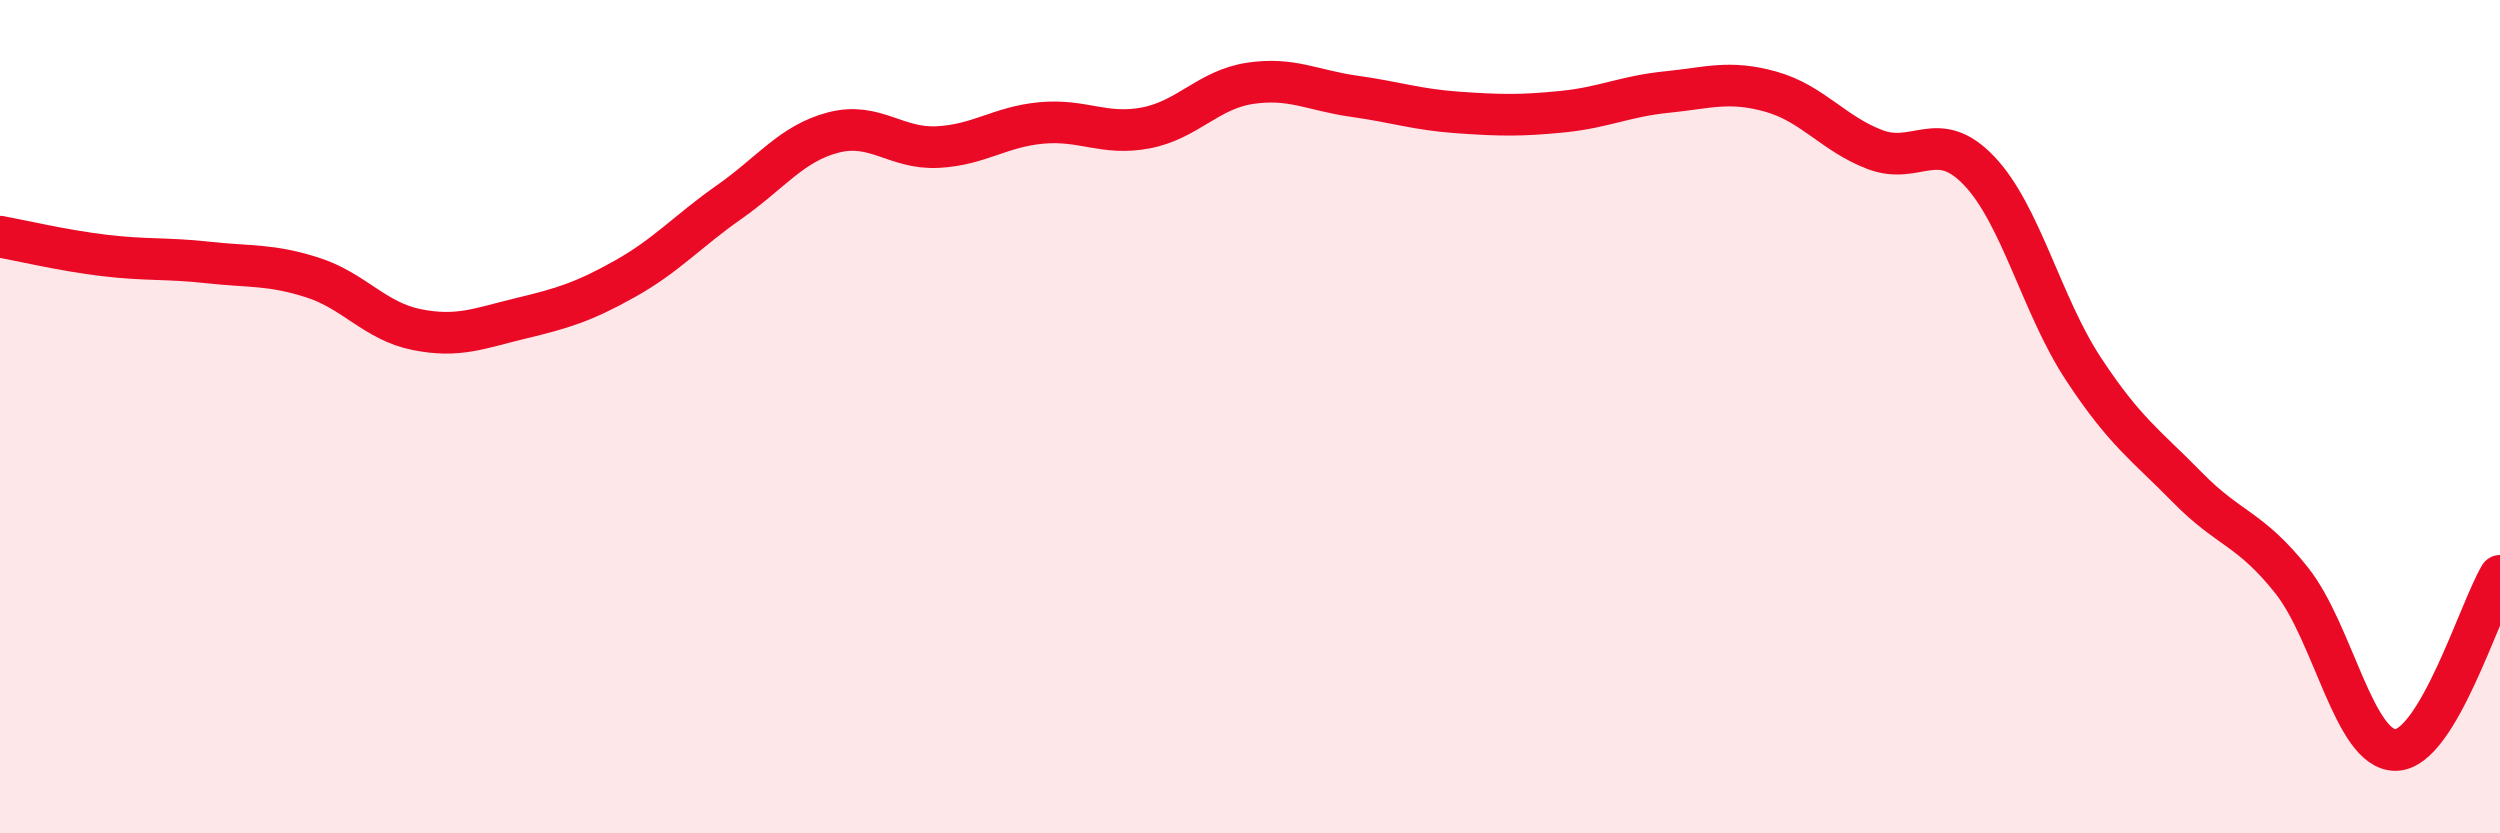
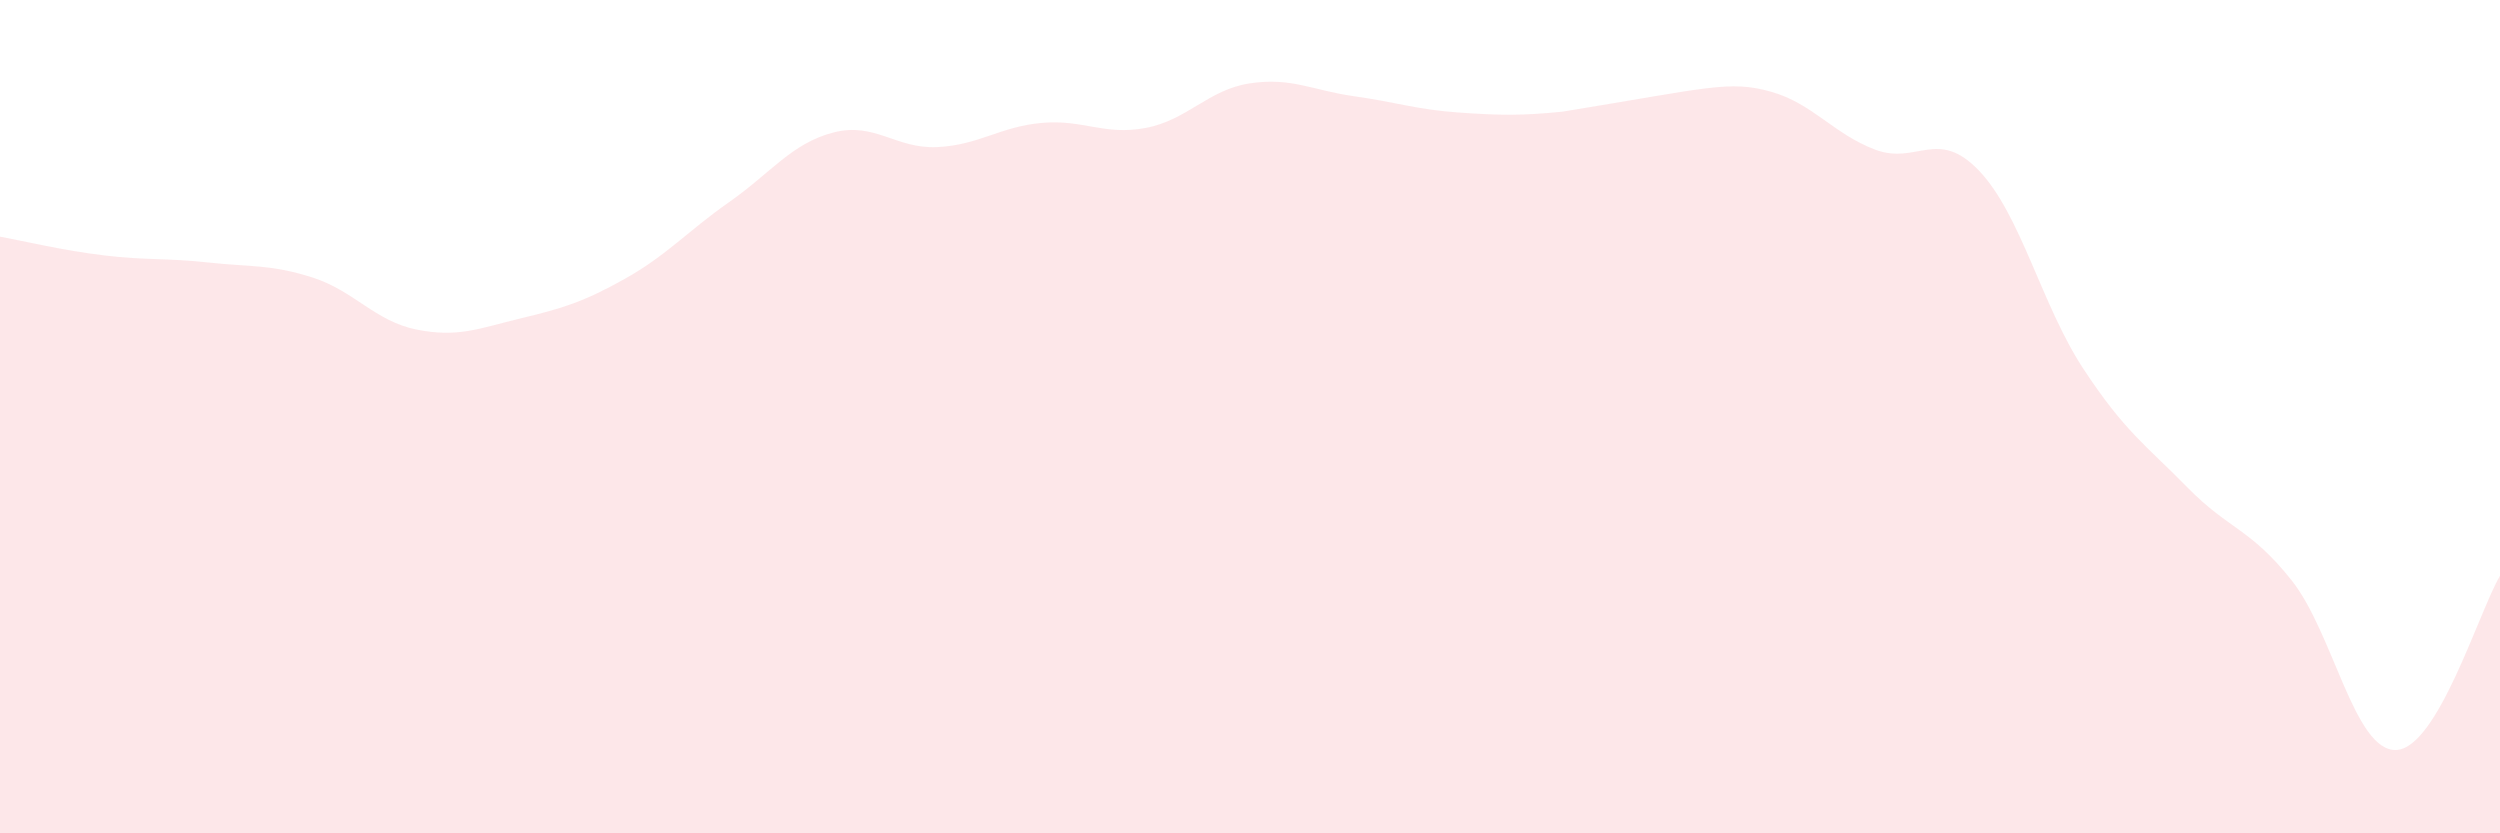
<svg xmlns="http://www.w3.org/2000/svg" width="60" height="20" viewBox="0 0 60 20">
-   <path d="M 0,5.68 C 0.5,5.77 1.5,6.01 2.5,6.13 C 3.5,6.25 4,6.19 5,6.3 C 6,6.41 6.5,6.34 7.5,6.66 C 8.5,6.98 9,7.71 10,7.91 C 11,8.11 11.5,7.88 12.5,7.64 C 13.5,7.4 14,7.25 15,6.69 C 16,6.13 16.5,5.55 17.5,4.85 C 18.5,4.15 19,3.44 20,3.18 C 21,2.92 21.5,3.58 22.5,3.53 C 23.5,3.48 24,3.04 25,2.95 C 26,2.86 26.5,3.26 27.5,3.07 C 28.5,2.88 29,2.15 30,2 C 31,1.85 31.5,2.17 32.5,2.31 C 33.5,2.45 34,2.63 35,2.7 C 36,2.77 36.5,2.78 37.5,2.68 C 38.5,2.58 39,2.31 40,2.21 C 41,2.11 41.5,1.92 42.5,2.2 C 43.5,2.48 44,3.21 45,3.59 C 46,3.97 46.5,3.05 47.5,4.1 C 48.5,5.15 49,7.33 50,8.85 C 51,10.37 51.5,10.68 52.5,11.7 C 53.5,12.72 54,12.67 55,13.93 C 56,15.19 56.5,18.02 57.5,18 C 58.5,17.98 59.5,14.66 60,13.82L60 20L0 20Z" fill="#EB0A25" opacity="0.1" stroke-linecap="round" stroke-linejoin="round" />
-   <path d="M 0,5.68 C 0.5,5.77 1.5,6.01 2.5,6.13 C 3.5,6.25 4,6.19 5,6.3 C 6,6.41 6.5,6.34 7.5,6.66 C 8.5,6.98 9,7.71 10,7.91 C 11,8.11 11.5,7.88 12.5,7.64 C 13.5,7.4 14,7.25 15,6.69 C 16,6.13 16.5,5.55 17.5,4.85 C 18.5,4.15 19,3.44 20,3.18 C 21,2.92 21.5,3.58 22.5,3.53 C 23.5,3.48 24,3.04 25,2.95 C 26,2.86 26.5,3.26 27.5,3.07 C 28.5,2.88 29,2.15 30,2 C 31,1.85 31.5,2.17 32.5,2.31 C 33.5,2.45 34,2.63 35,2.7 C 36,2.77 36.5,2.78 37.5,2.68 C 38.5,2.58 39,2.31 40,2.21 C 41,2.11 41.5,1.92 42.5,2.2 C 43.5,2.48 44,3.21 45,3.59 C 46,3.97 46.5,3.05 47.5,4.1 C 48.5,5.15 49,7.33 50,8.85 C 51,10.37 51.5,10.68 52.5,11.7 C 53.5,12.72 54,12.67 55,13.93 C 56,15.19 56.5,18.02 57.5,18 C 58.5,17.98 59.5,14.66 60,13.82" stroke="#EB0A25" stroke-width="1" fill="none" stroke-linecap="round" stroke-linejoin="round" />
+   <path d="M 0,5.68 C 0.5,5.77 1.5,6.01 2.5,6.13 C 3.5,6.25 4,6.19 5,6.3 C 6,6.41 6.5,6.34 7.5,6.66 C 8.5,6.98 9,7.71 10,7.91 C 11,8.11 11.5,7.88 12.5,7.64 C 13.5,7.4 14,7.25 15,6.69 C 16,6.13 16.5,5.55 17.5,4.85 C 18.5,4.15 19,3.44 20,3.18 C 21,2.92 21.5,3.58 22.5,3.53 C 23.5,3.48 24,3.04 25,2.95 C 26,2.86 26.5,3.26 27.5,3.07 C 28.5,2.88 29,2.15 30,2 C 31,1.85 31.5,2.17 32.5,2.31 C 33.5,2.45 34,2.63 35,2.7 C 36,2.77 36.5,2.78 37.5,2.68 C 41,2.11 41.5,1.92 42.5,2.2 C 43.5,2.48 44,3.21 45,3.59 C 46,3.97 46.5,3.05 47.5,4.1 C 48.5,5.15 49,7.33 50,8.85 C 51,10.37 51.5,10.68 52.5,11.7 C 53.5,12.72 54,12.67 55,13.93 C 56,15.19 56.5,18.02 57.5,18 C 58.5,17.98 59.5,14.66 60,13.82L60 20L0 20Z" fill="#EB0A25" opacity="0.1" stroke-linecap="round" stroke-linejoin="round" />
</svg>